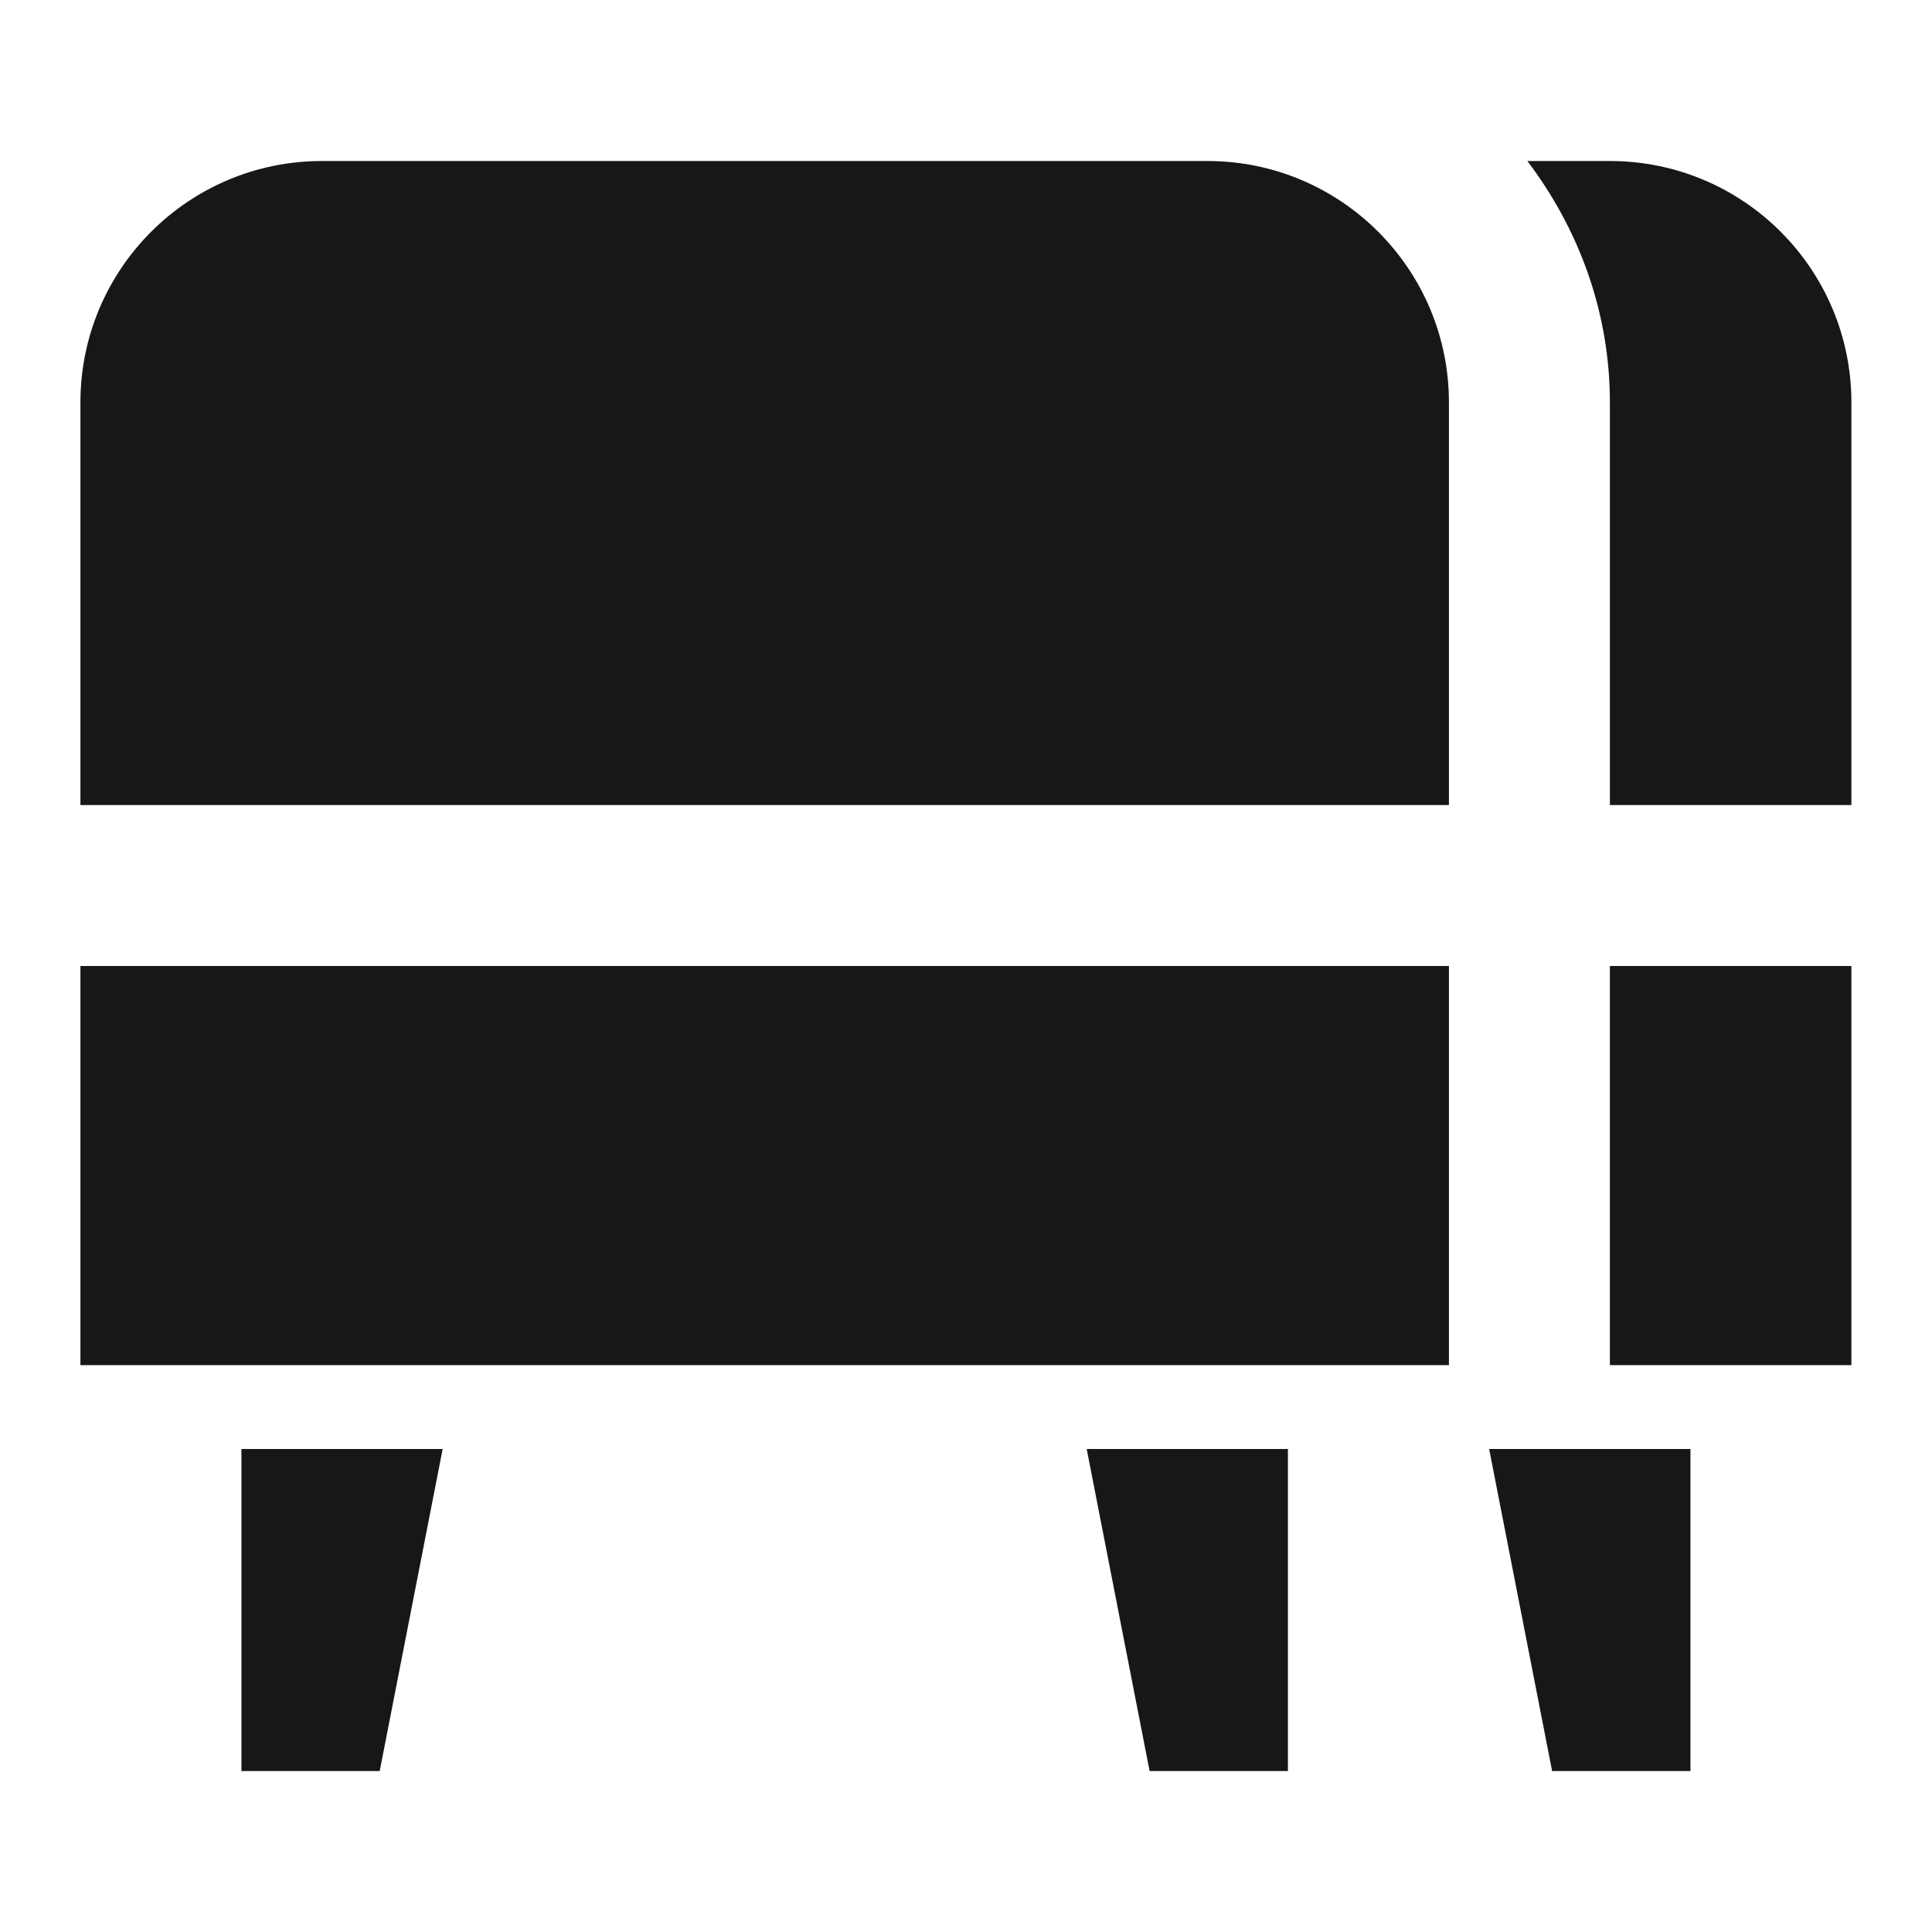
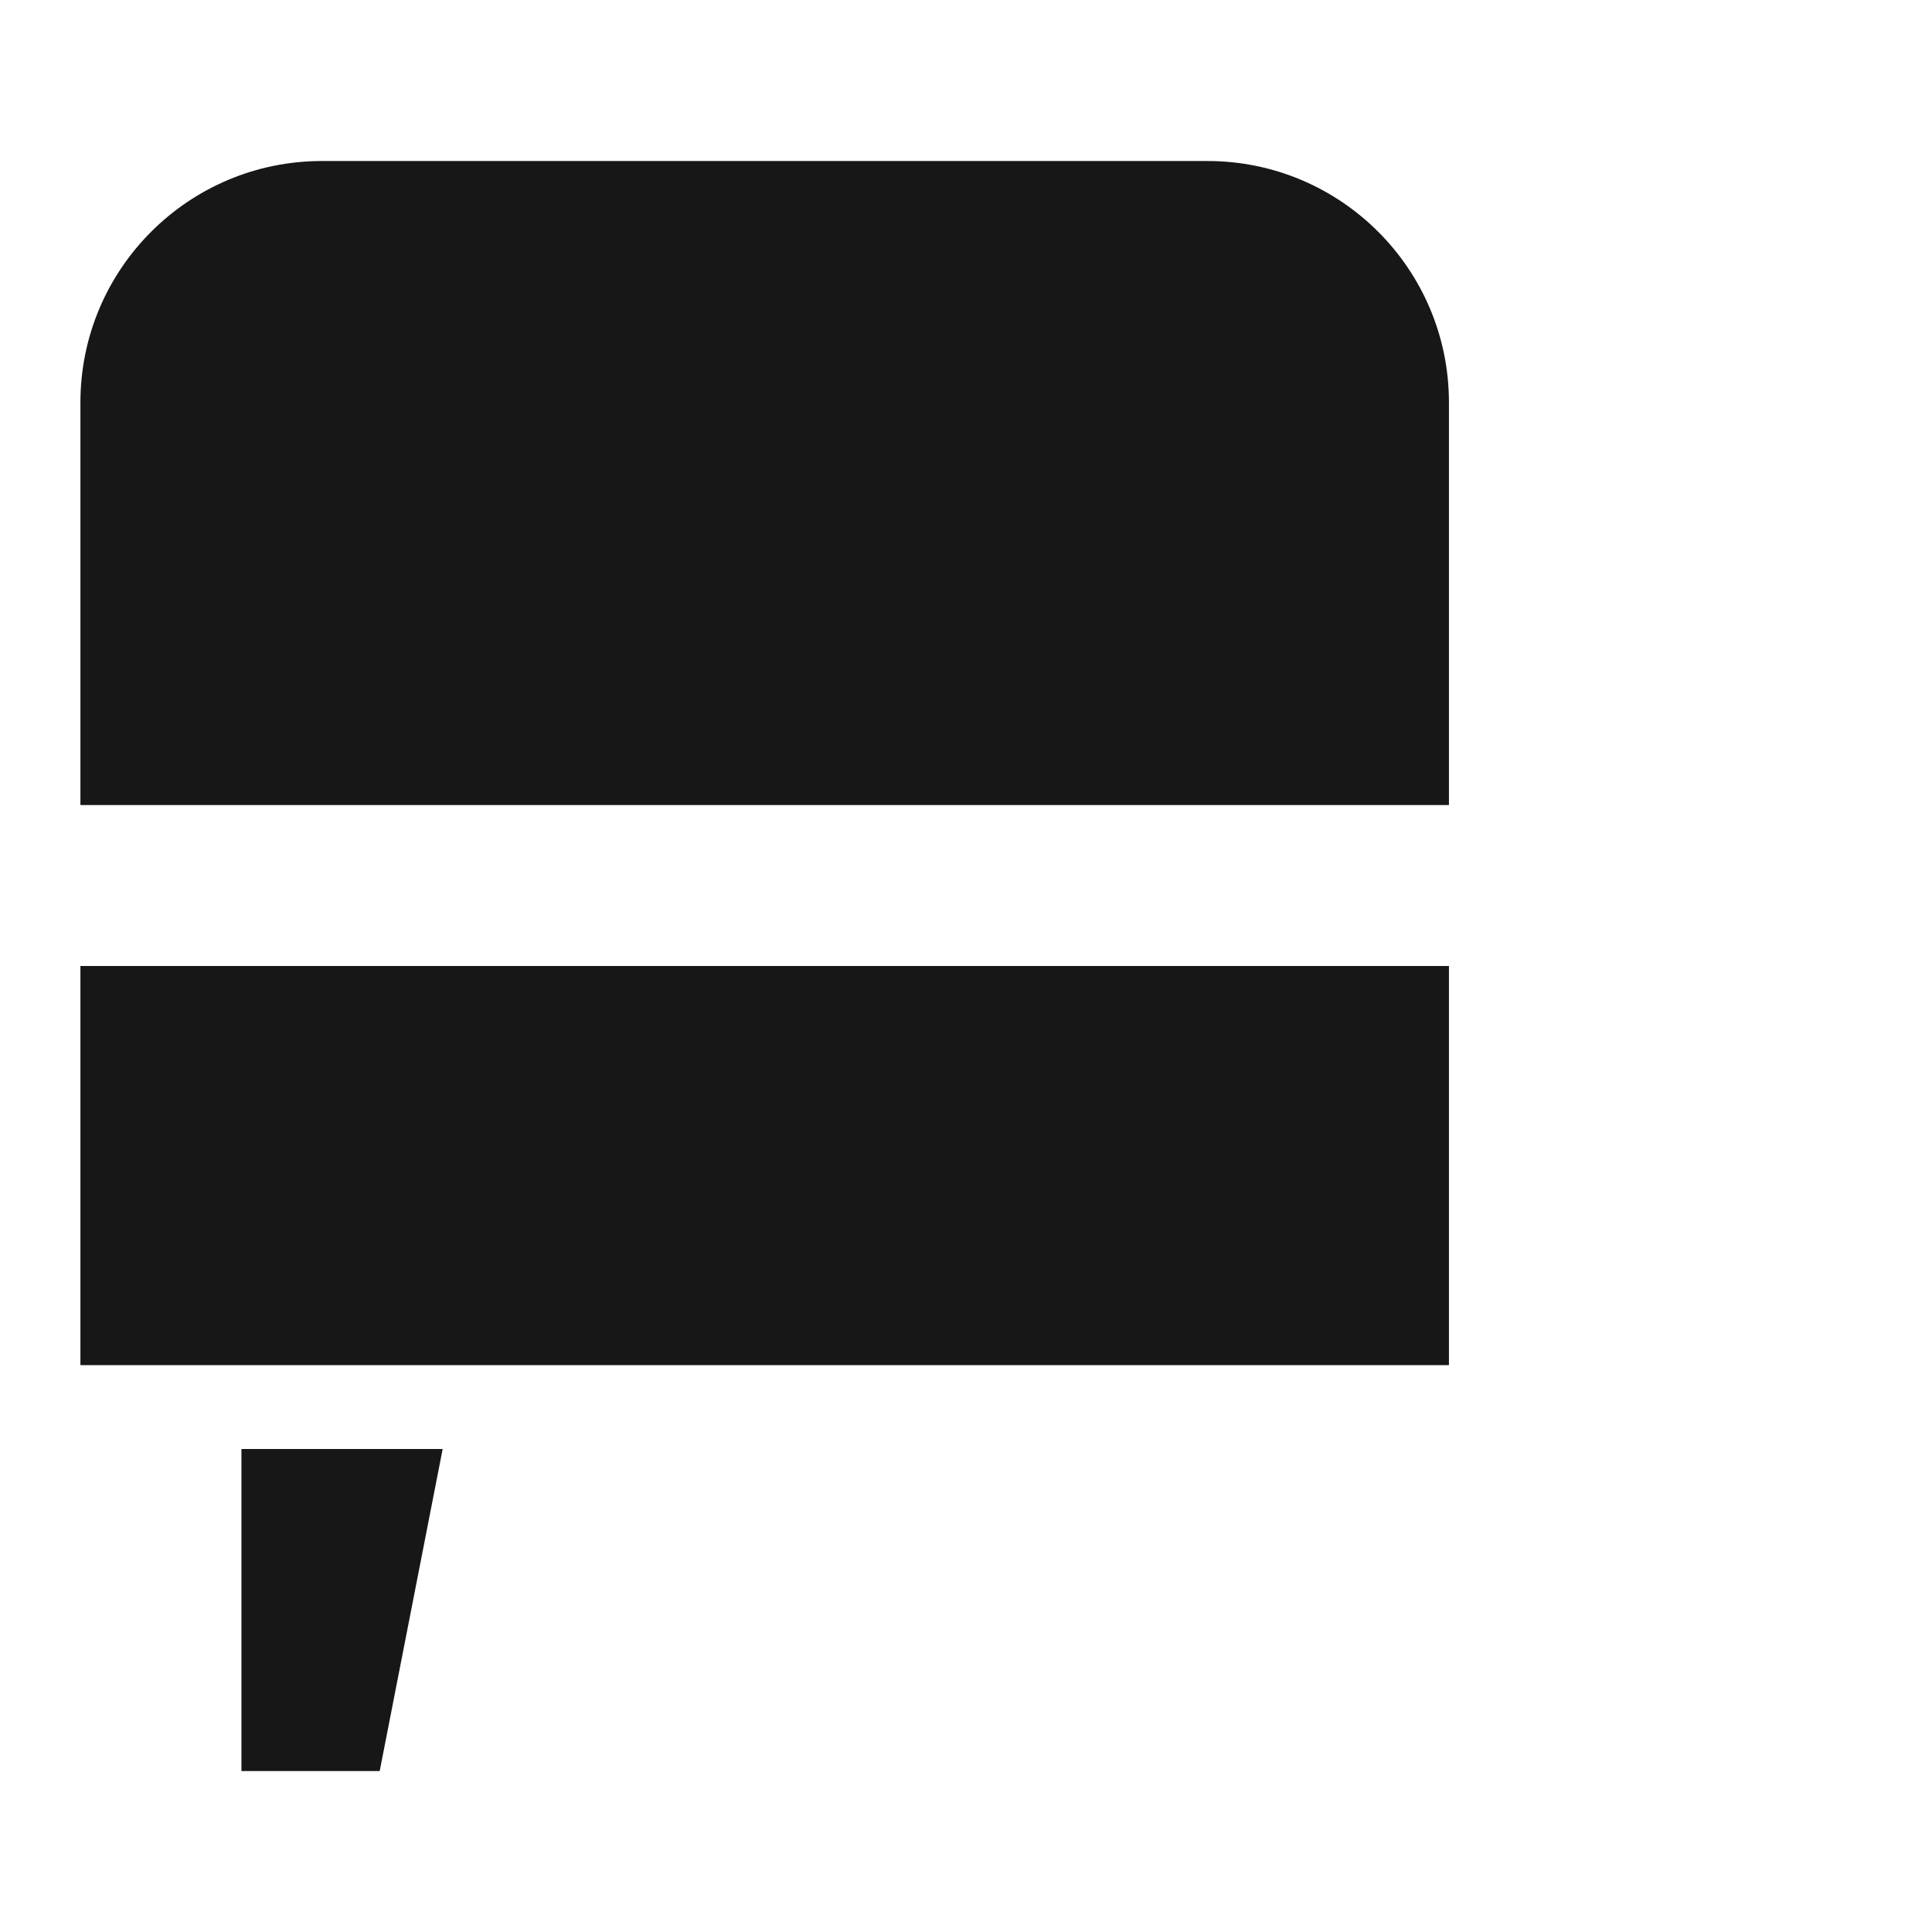
<svg xmlns="http://www.w3.org/2000/svg" width="32" height="32" viewBox="0 0 32 32" fill="none">
  <mask id="mask0_35996_43787" style="mask-type:alpha" maskUnits="userSpaceOnUse" x="0" y="0" width="32" height="32">
    <rect width="32" height="32" fill="#D9D9D9" />
  </mask>
  <g mask="url(#mask0_35996_43787)">
-     <path d="M26.665 2.667H25.298C26.144 3.785 26.665 5.16 26.665 6.667V13.334H30.665V6.667C30.665 4.458 28.875 2.667 26.665 2.667Z" fill="#171717" />
    <path d="M1.332 16H23.999V22.611H1.332V16Z" fill="#171717" />
-     <path d="M30.665 16H26.665V22.611H30.665V16Z" fill="#171717" />
    <path d="M3.999 29.334H6.289L7.332 24H3.999V29.334Z" fill="#171717" />
-     <path d="M27.999 24H24.665L25.708 29.334H27.999V24Z" fill="#171717" />
-     <path d="M17.999 24H21.332V29.334H19.041L17.999 24Z" fill="#171717" />
    <path d="M19.999 2.667H5.332C3.123 2.667 1.332 4.458 1.332 6.667V13.334H23.999V6.667C23.999 4.458 22.208 2.667 19.999 2.667Z" fill="#171717" />
  </g>
</svg>